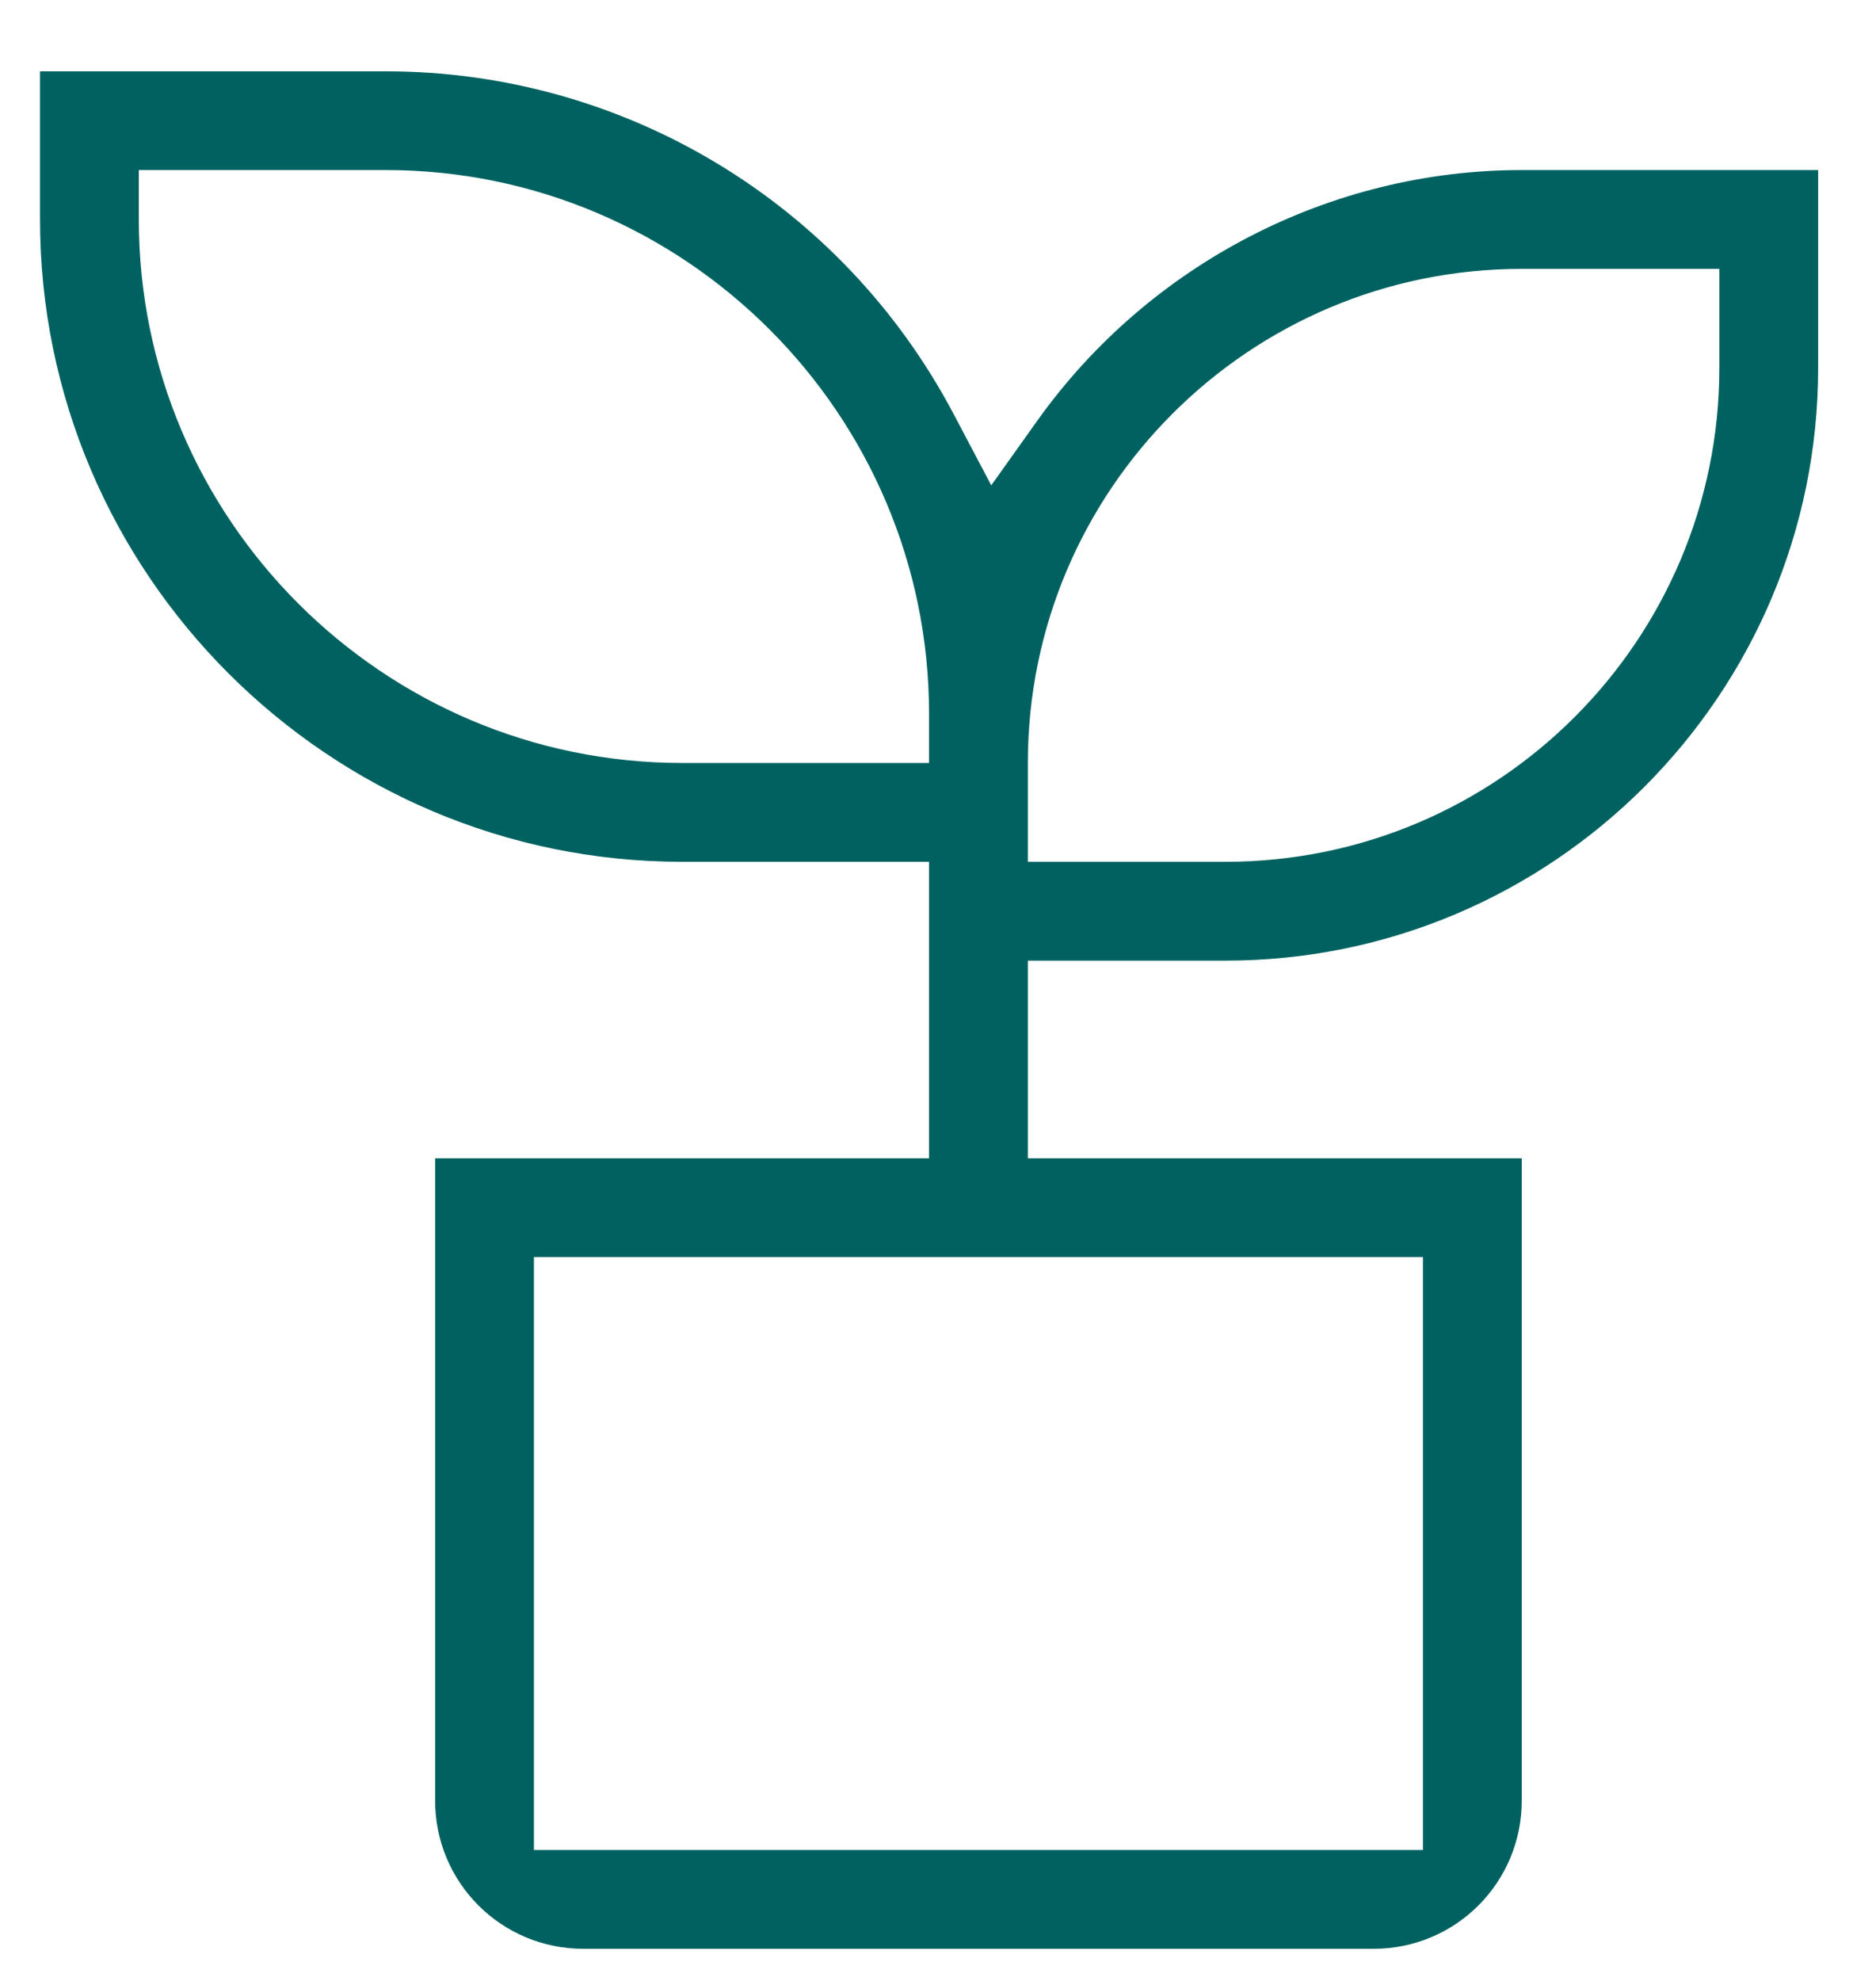
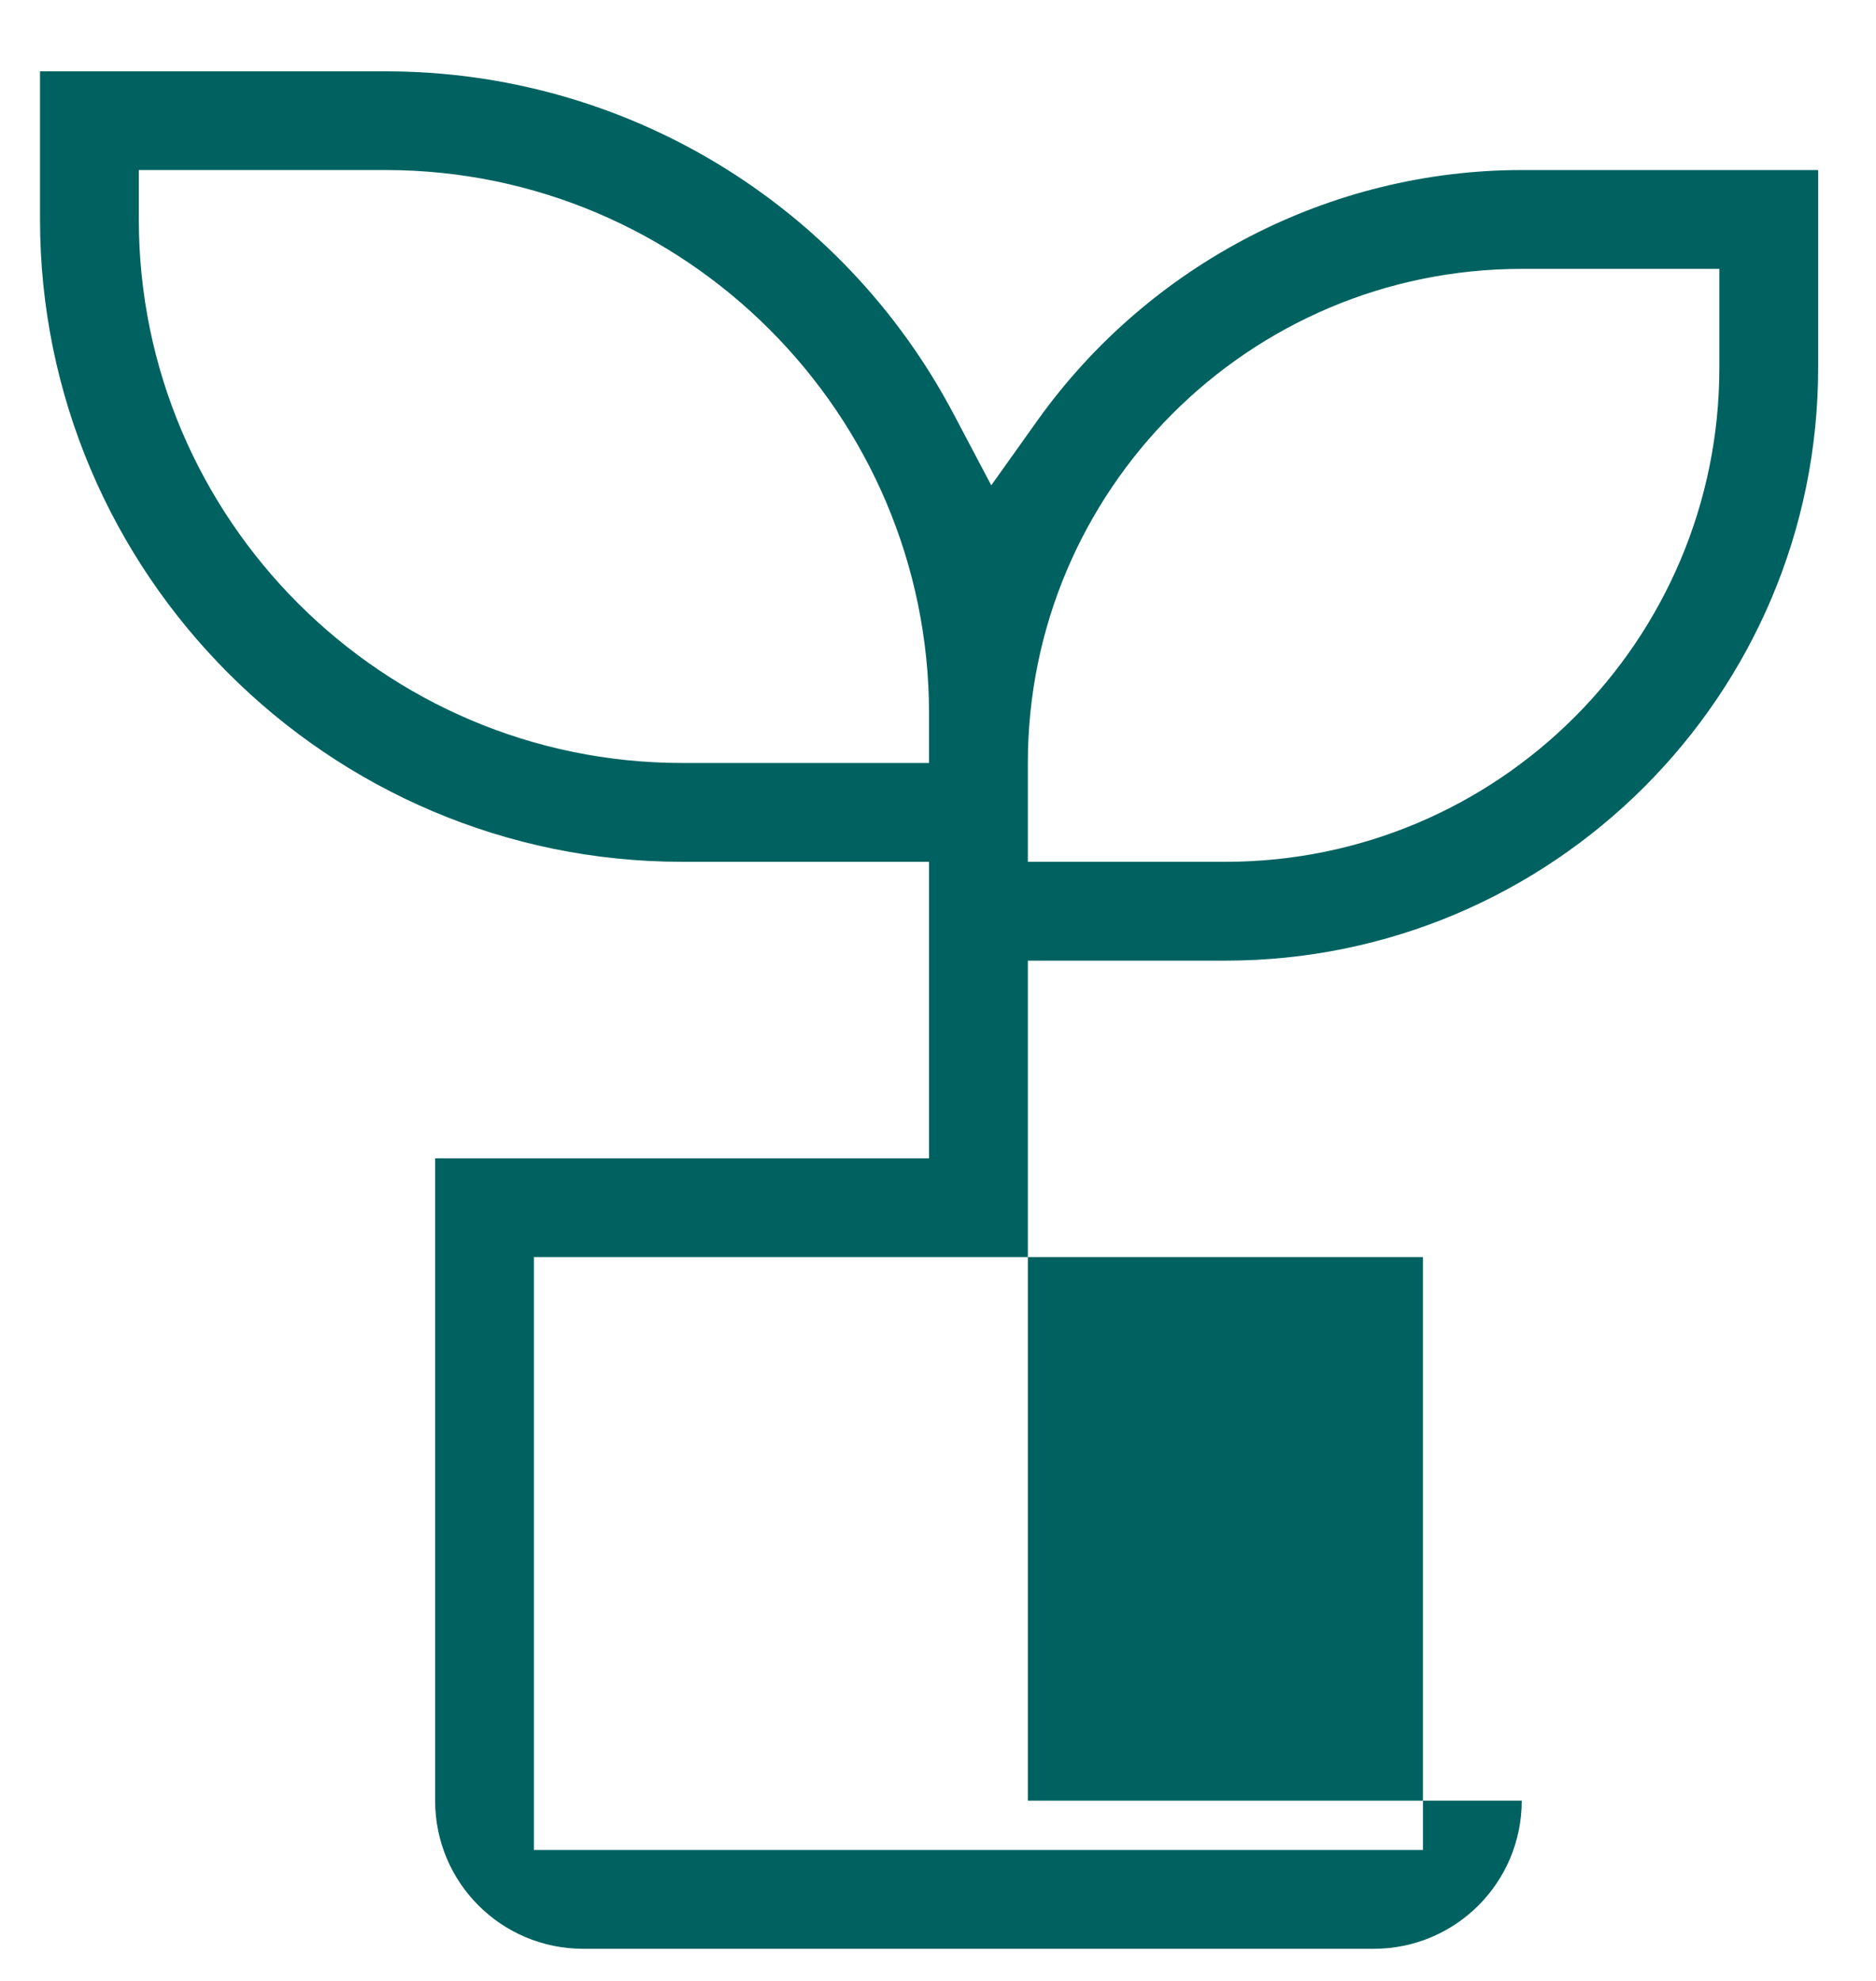
<svg xmlns="http://www.w3.org/2000/svg" width="18" height="19" viewBox="0 0 18 19" fill="none">
-   <path d="M9.957 4.029L9.511 4.655L9.151 3.973C8.08 1.944 5.985 0.684 3.701 0.684H0.384V2.105C0.384 5.499 3.151 8.266 6.545 8.266H8.914V11.11H4.175V17.271C4.175 18.057 4.81 18.692 5.597 18.692H13.18C13.966 18.692 14.601 18.057 14.601 17.271V11.11H9.862V9.214H11.758C14.895 9.214 17.445 6.664 17.445 3.527V1.631H14.601C12.762 1.631 11.028 2.532 9.957 4.029ZM6.545 7.318C3.673 7.318 1.332 4.977 1.332 2.105V1.631H3.701C6.573 1.631 8.914 3.973 8.914 6.844V7.318H6.545ZM13.653 12.057V17.744H5.123V12.057H13.653ZM16.497 2.579V3.527C16.497 6.143 14.374 8.266 11.758 8.266H9.862V7.318C9.862 4.702 11.985 2.579 14.601 2.579H16.497Z" fill="#006260" />
+   <path d="M9.957 4.029L9.511 4.655L9.151 3.973C8.08 1.944 5.985 0.684 3.701 0.684H0.384V2.105C0.384 5.499 3.151 8.266 6.545 8.266H8.914V11.11H4.175V17.271C4.175 18.057 4.81 18.692 5.597 18.692H13.18C13.966 18.692 14.601 18.057 14.601 17.271H9.862V9.214H11.758C14.895 9.214 17.445 6.664 17.445 3.527V1.631H14.601C12.762 1.631 11.028 2.532 9.957 4.029ZM6.545 7.318C3.673 7.318 1.332 4.977 1.332 2.105V1.631H3.701C6.573 1.631 8.914 3.973 8.914 6.844V7.318H6.545ZM13.653 12.057V17.744H5.123V12.057H13.653ZM16.497 2.579V3.527C16.497 6.143 14.374 8.266 11.758 8.266H9.862V7.318C9.862 4.702 11.985 2.579 14.601 2.579H16.497Z" fill="#006260" />
</svg>